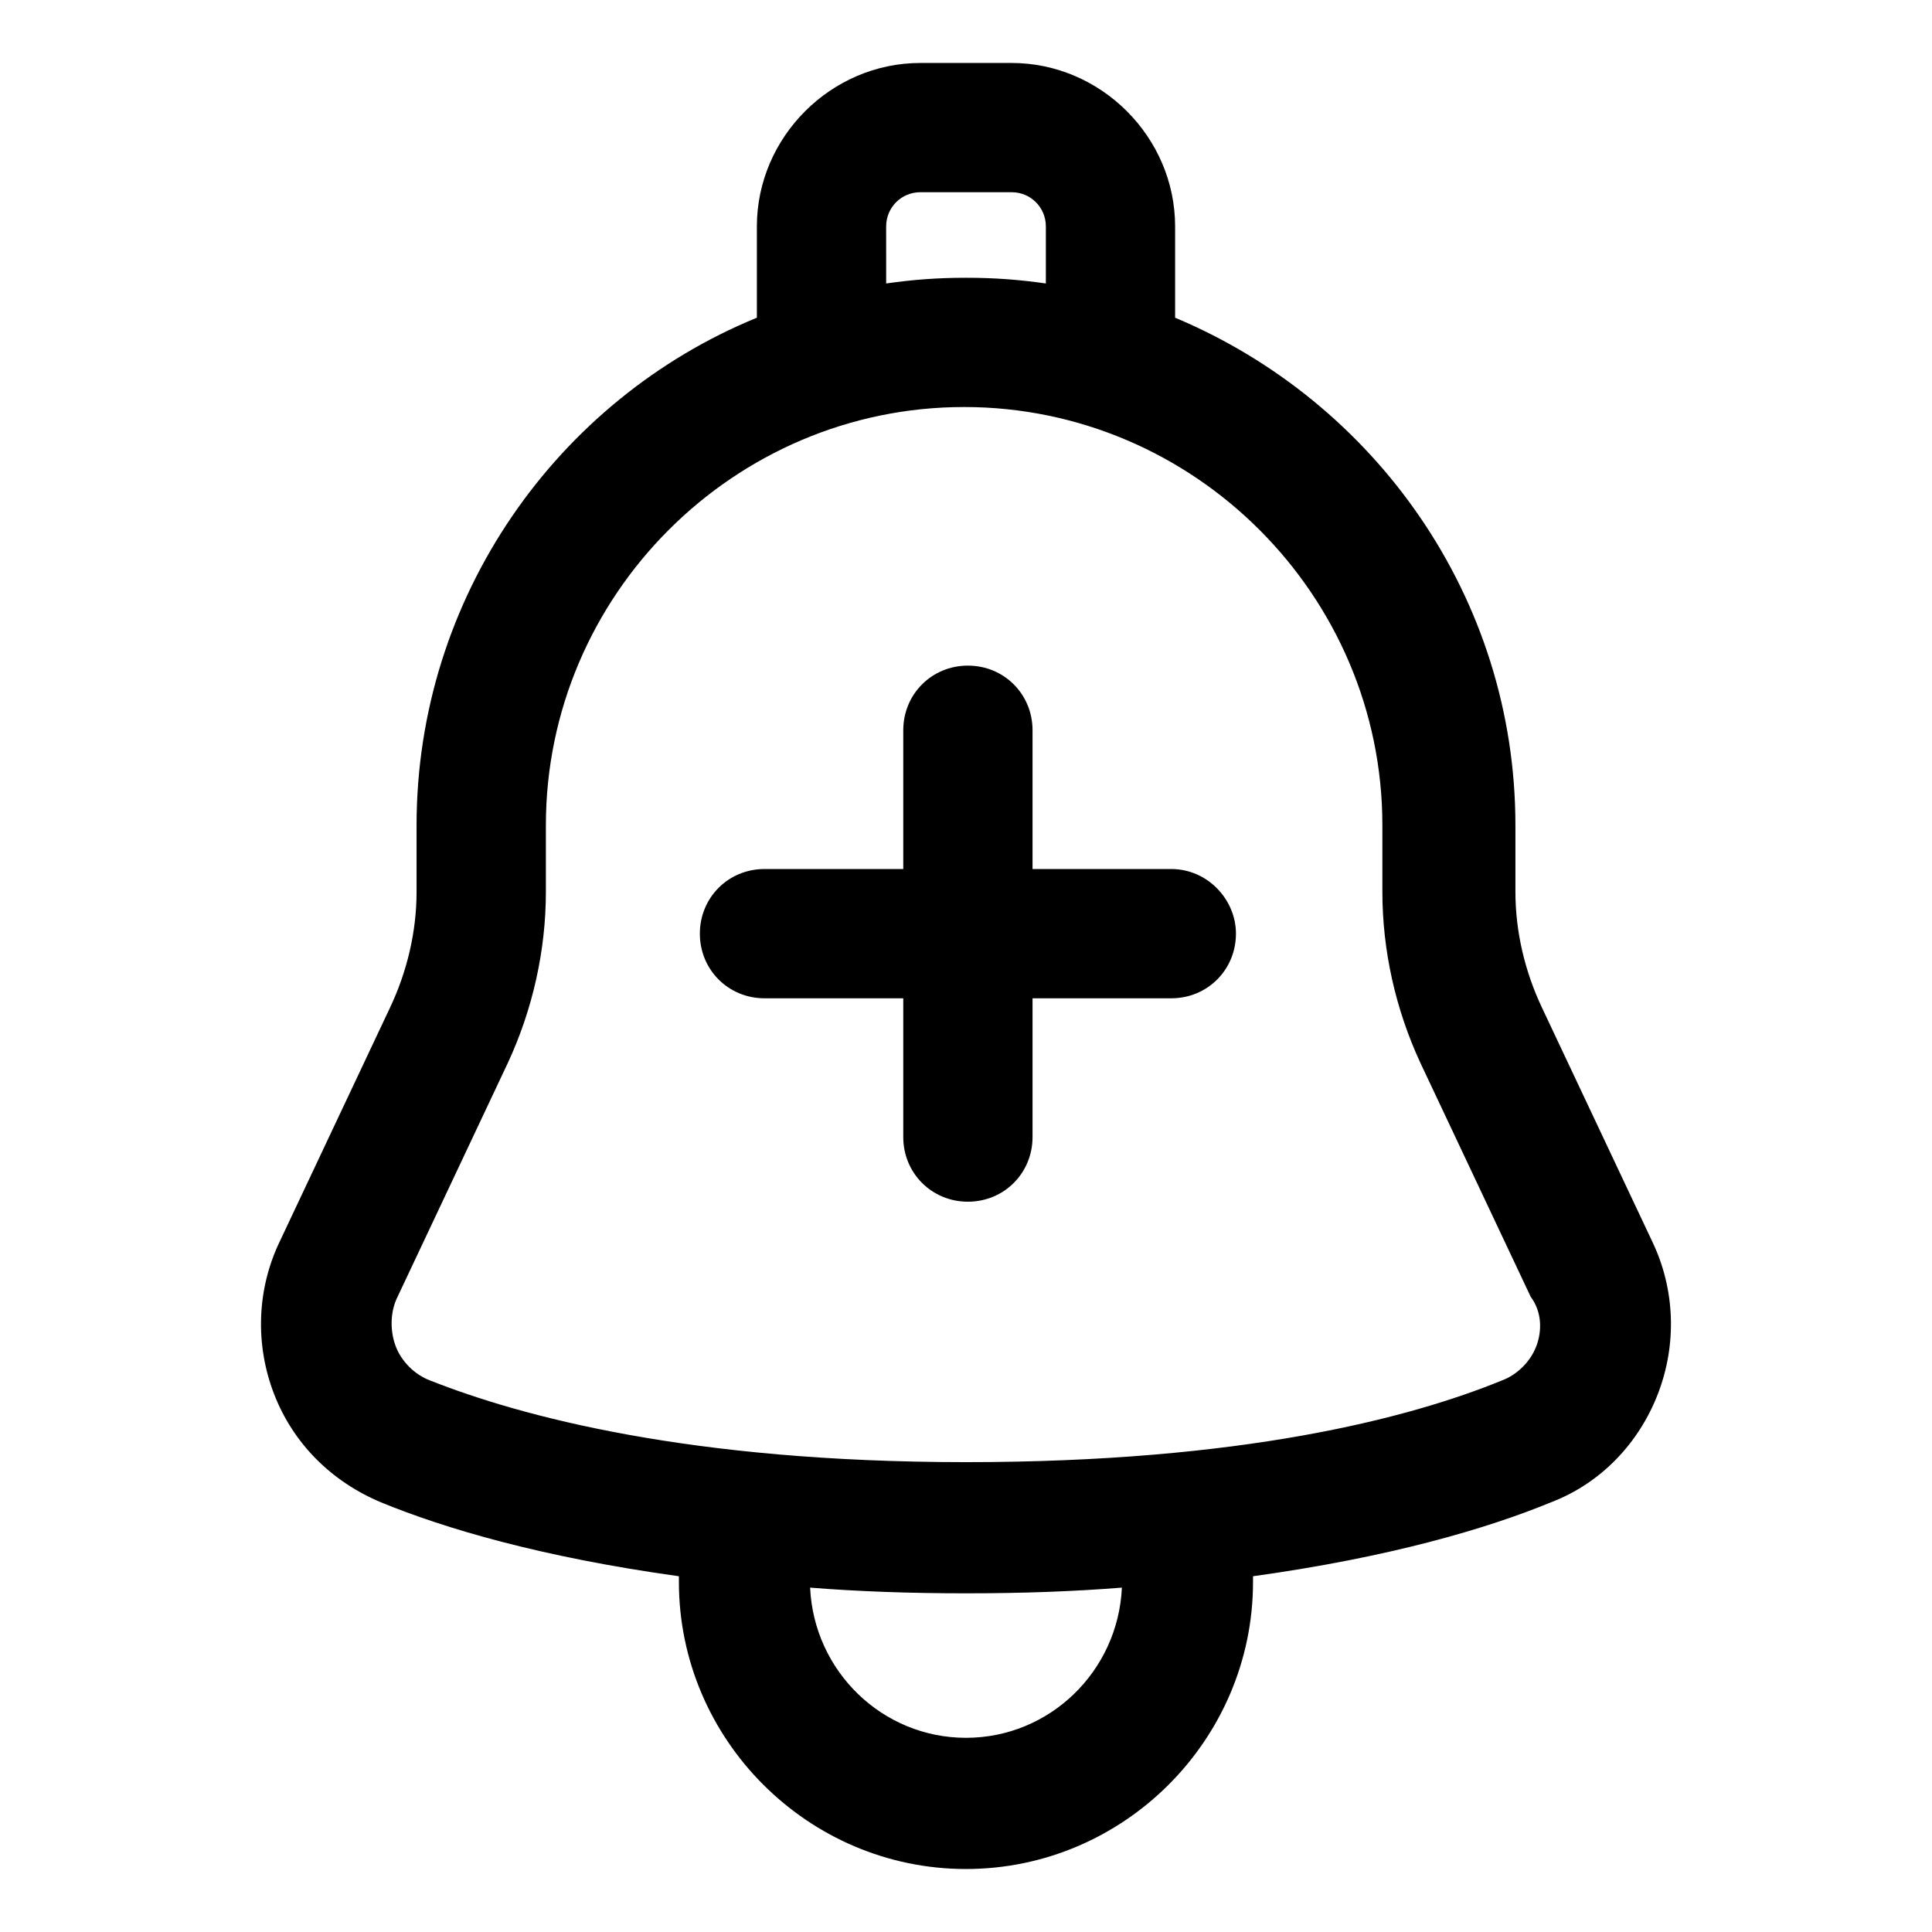
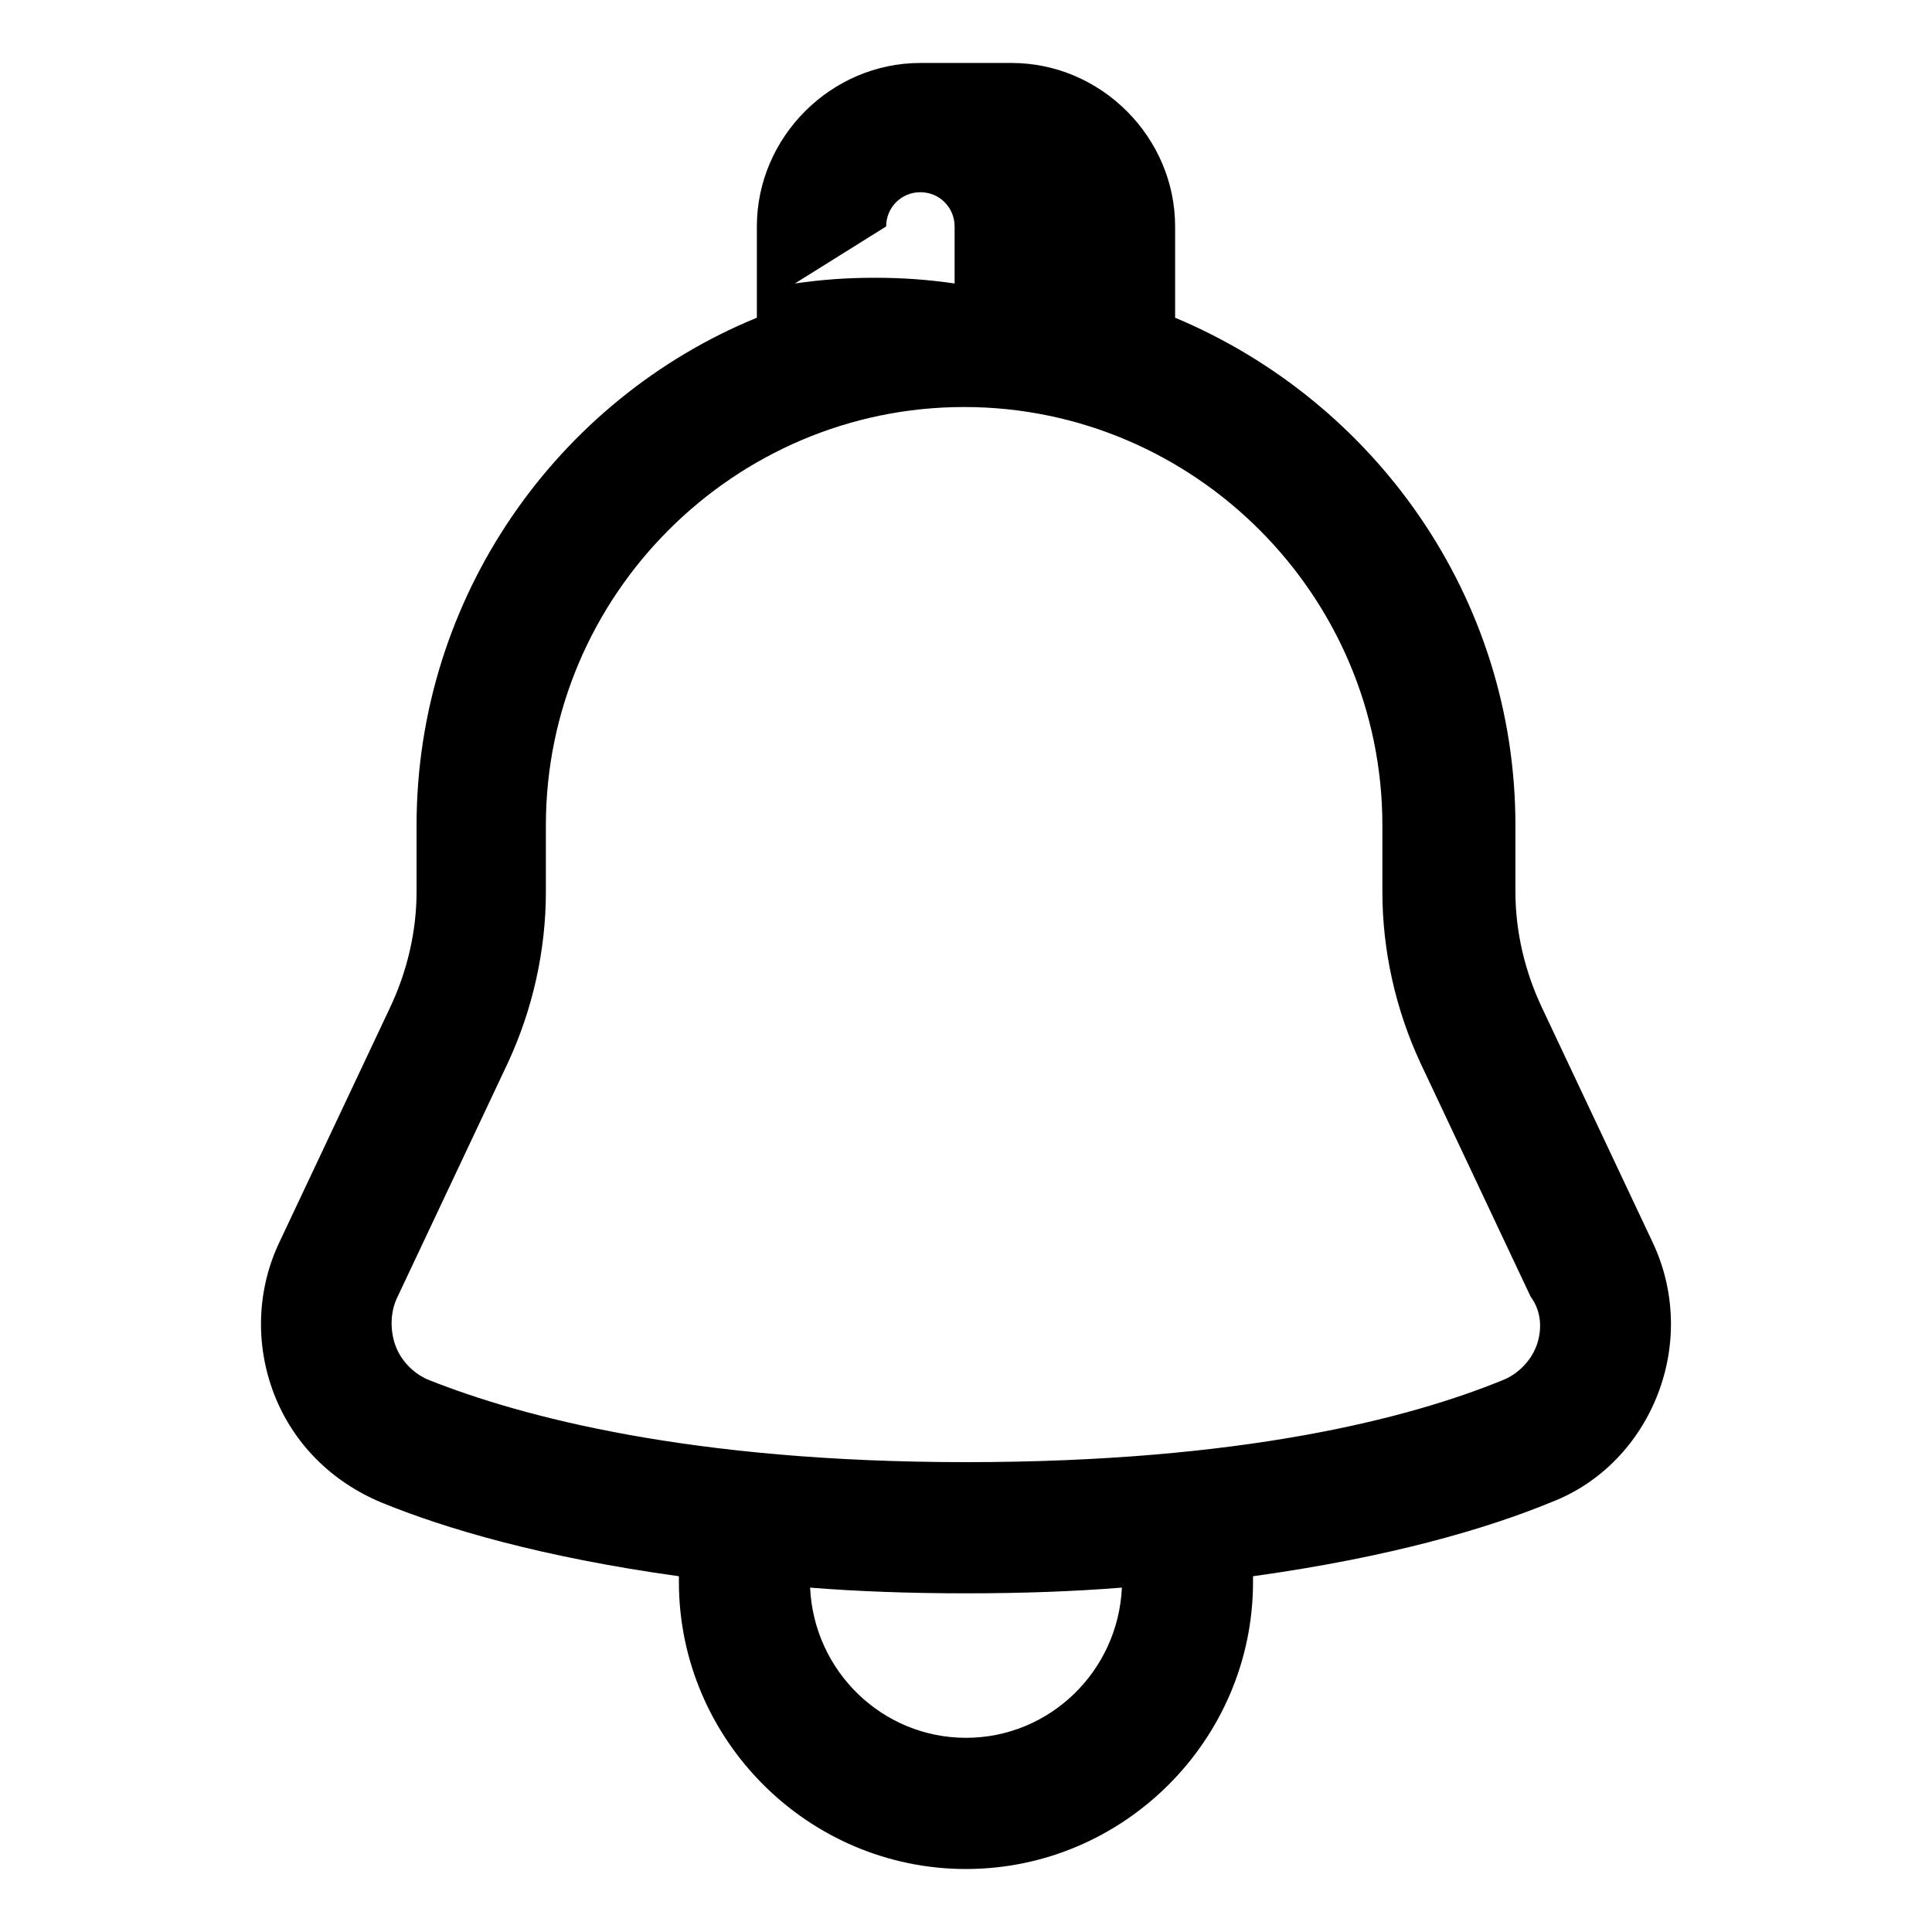
<svg xmlns="http://www.w3.org/2000/svg" fill="#000000" width="800px" height="800px" version="1.1" viewBox="144 144 512 512">
  <g>
-     <path d="m581.88 473.05-29.223-61.969c-4.535-9.574-7.055-20.152-7.055-30.73v-17.633c0-60.457-37.281-112.35-90.184-134.52v-24.184c0-23.68-19.648-43.328-43.328-43.328h-24.184c-23.68 0-43.328 19.648-43.328 43.328v24.184c-52.898 21.664-90.184 74.059-90.184 134.52v17.633c0 10.578-2.519 21.16-7.055 30.73l-29.223 61.969c-6.047 12.594-6.551 27.207-1.512 40.305 5.039 13.098 15.113 23.176 28.215 28.719 17.129 7.055 42.824 14.609 79.098 19.648v1.512c0 41.816 34.258 76.074 76.074 76.074 41.816 0 76.074-34.258 76.074-76.074v-1.512c36.273-5.039 61.969-12.594 79.098-19.648 13.098-5.039 23.176-15.617 28.215-28.719 5.047-13.098 4.543-27.711-1.5-40.305zm-203.04-269.04c0-5.039 4.031-9.07 9.07-9.07h24.184c5.039 0 9.07 4.031 9.07 9.07v15.113c-7.055-1.008-13.602-1.512-21.16-1.512s-14.105 0.504-21.16 1.512zm21.16 400.53c-22.168 0-40.305-17.633-41.312-39.801 12.594 1.004 26.195 1.508 41.312 1.508 15.113 0 28.719-0.504 41.312-1.512-1.008 22.168-19.145 39.805-41.312 39.805zm151.14-103.79c-1.512 4.031-5.039 7.559-9.07 9.07-24.688 10.078-69.023 21.664-142.07 21.664-73.051 0-117.89-12.09-142.07-21.664-4.031-1.512-7.559-5.039-9.07-9.07-1.512-4.031-1.512-9.07 0.504-13.098l29.223-61.969c6.551-14.105 10.078-29.727 10.078-45.344v-17.633c0-60.961 49.879-110.84 110.84-110.84 60.961 0 110.84 49.879 110.84 110.84v17.633c0 15.617 3.527 31.234 10.078 45.344l29.223 61.969c3.016 4.027 3.016 9.066 1.504 13.098z" />
-     <path d="m454.41 374.3h-36.777v-36.777c0-9.574-7.559-17.129-17.129-17.129-9.574 0-17.129 7.559-17.129 17.129v36.777h-36.777c-9.574 0-17.129 7.559-17.129 17.129 0 9.574 7.559 17.129 17.129 17.129h36.777v36.777c0 9.574 7.559 17.129 17.129 17.129 9.574 0 17.129-7.559 17.129-17.129v-36.777h36.777c9.574 0 17.129-7.559 17.129-17.129 0-9.07-7.559-17.129-17.129-17.129z" />
+     <path d="m581.88 473.05-29.223-61.969c-4.535-9.574-7.055-20.152-7.055-30.73v-17.633c0-60.457-37.281-112.35-90.184-134.52v-24.184c0-23.68-19.648-43.328-43.328-43.328h-24.184c-23.68 0-43.328 19.648-43.328 43.328v24.184c-52.898 21.664-90.184 74.059-90.184 134.52v17.633c0 10.578-2.519 21.16-7.055 30.73l-29.223 61.969c-6.047 12.594-6.551 27.207-1.512 40.305 5.039 13.098 15.113 23.176 28.215 28.719 17.129 7.055 42.824 14.609 79.098 19.648v1.512c0 41.816 34.258 76.074 76.074 76.074 41.816 0 76.074-34.258 76.074-76.074v-1.512c36.273-5.039 61.969-12.594 79.098-19.648 13.098-5.039 23.176-15.617 28.215-28.719 5.047-13.098 4.543-27.711-1.5-40.305zm-203.04-269.04c0-5.039 4.031-9.07 9.07-9.07c5.039 0 9.07 4.031 9.07 9.07v15.113c-7.055-1.008-13.602-1.512-21.16-1.512s-14.105 0.504-21.16 1.512zm21.16 400.53c-22.168 0-40.305-17.633-41.312-39.801 12.594 1.004 26.195 1.508 41.312 1.508 15.113 0 28.719-0.504 41.312-1.512-1.008 22.168-19.145 39.805-41.312 39.805zm151.14-103.79c-1.512 4.031-5.039 7.559-9.07 9.07-24.688 10.078-69.023 21.664-142.07 21.664-73.051 0-117.89-12.09-142.07-21.664-4.031-1.512-7.559-5.039-9.07-9.07-1.512-4.031-1.512-9.07 0.504-13.098l29.223-61.969c6.551-14.105 10.078-29.727 10.078-45.344v-17.633c0-60.961 49.879-110.84 110.84-110.84 60.961 0 110.84 49.879 110.84 110.84v17.633c0 15.617 3.527 31.234 10.078 45.344l29.223 61.969c3.016 4.027 3.016 9.066 1.504 13.098z" />
  </g>
</svg>